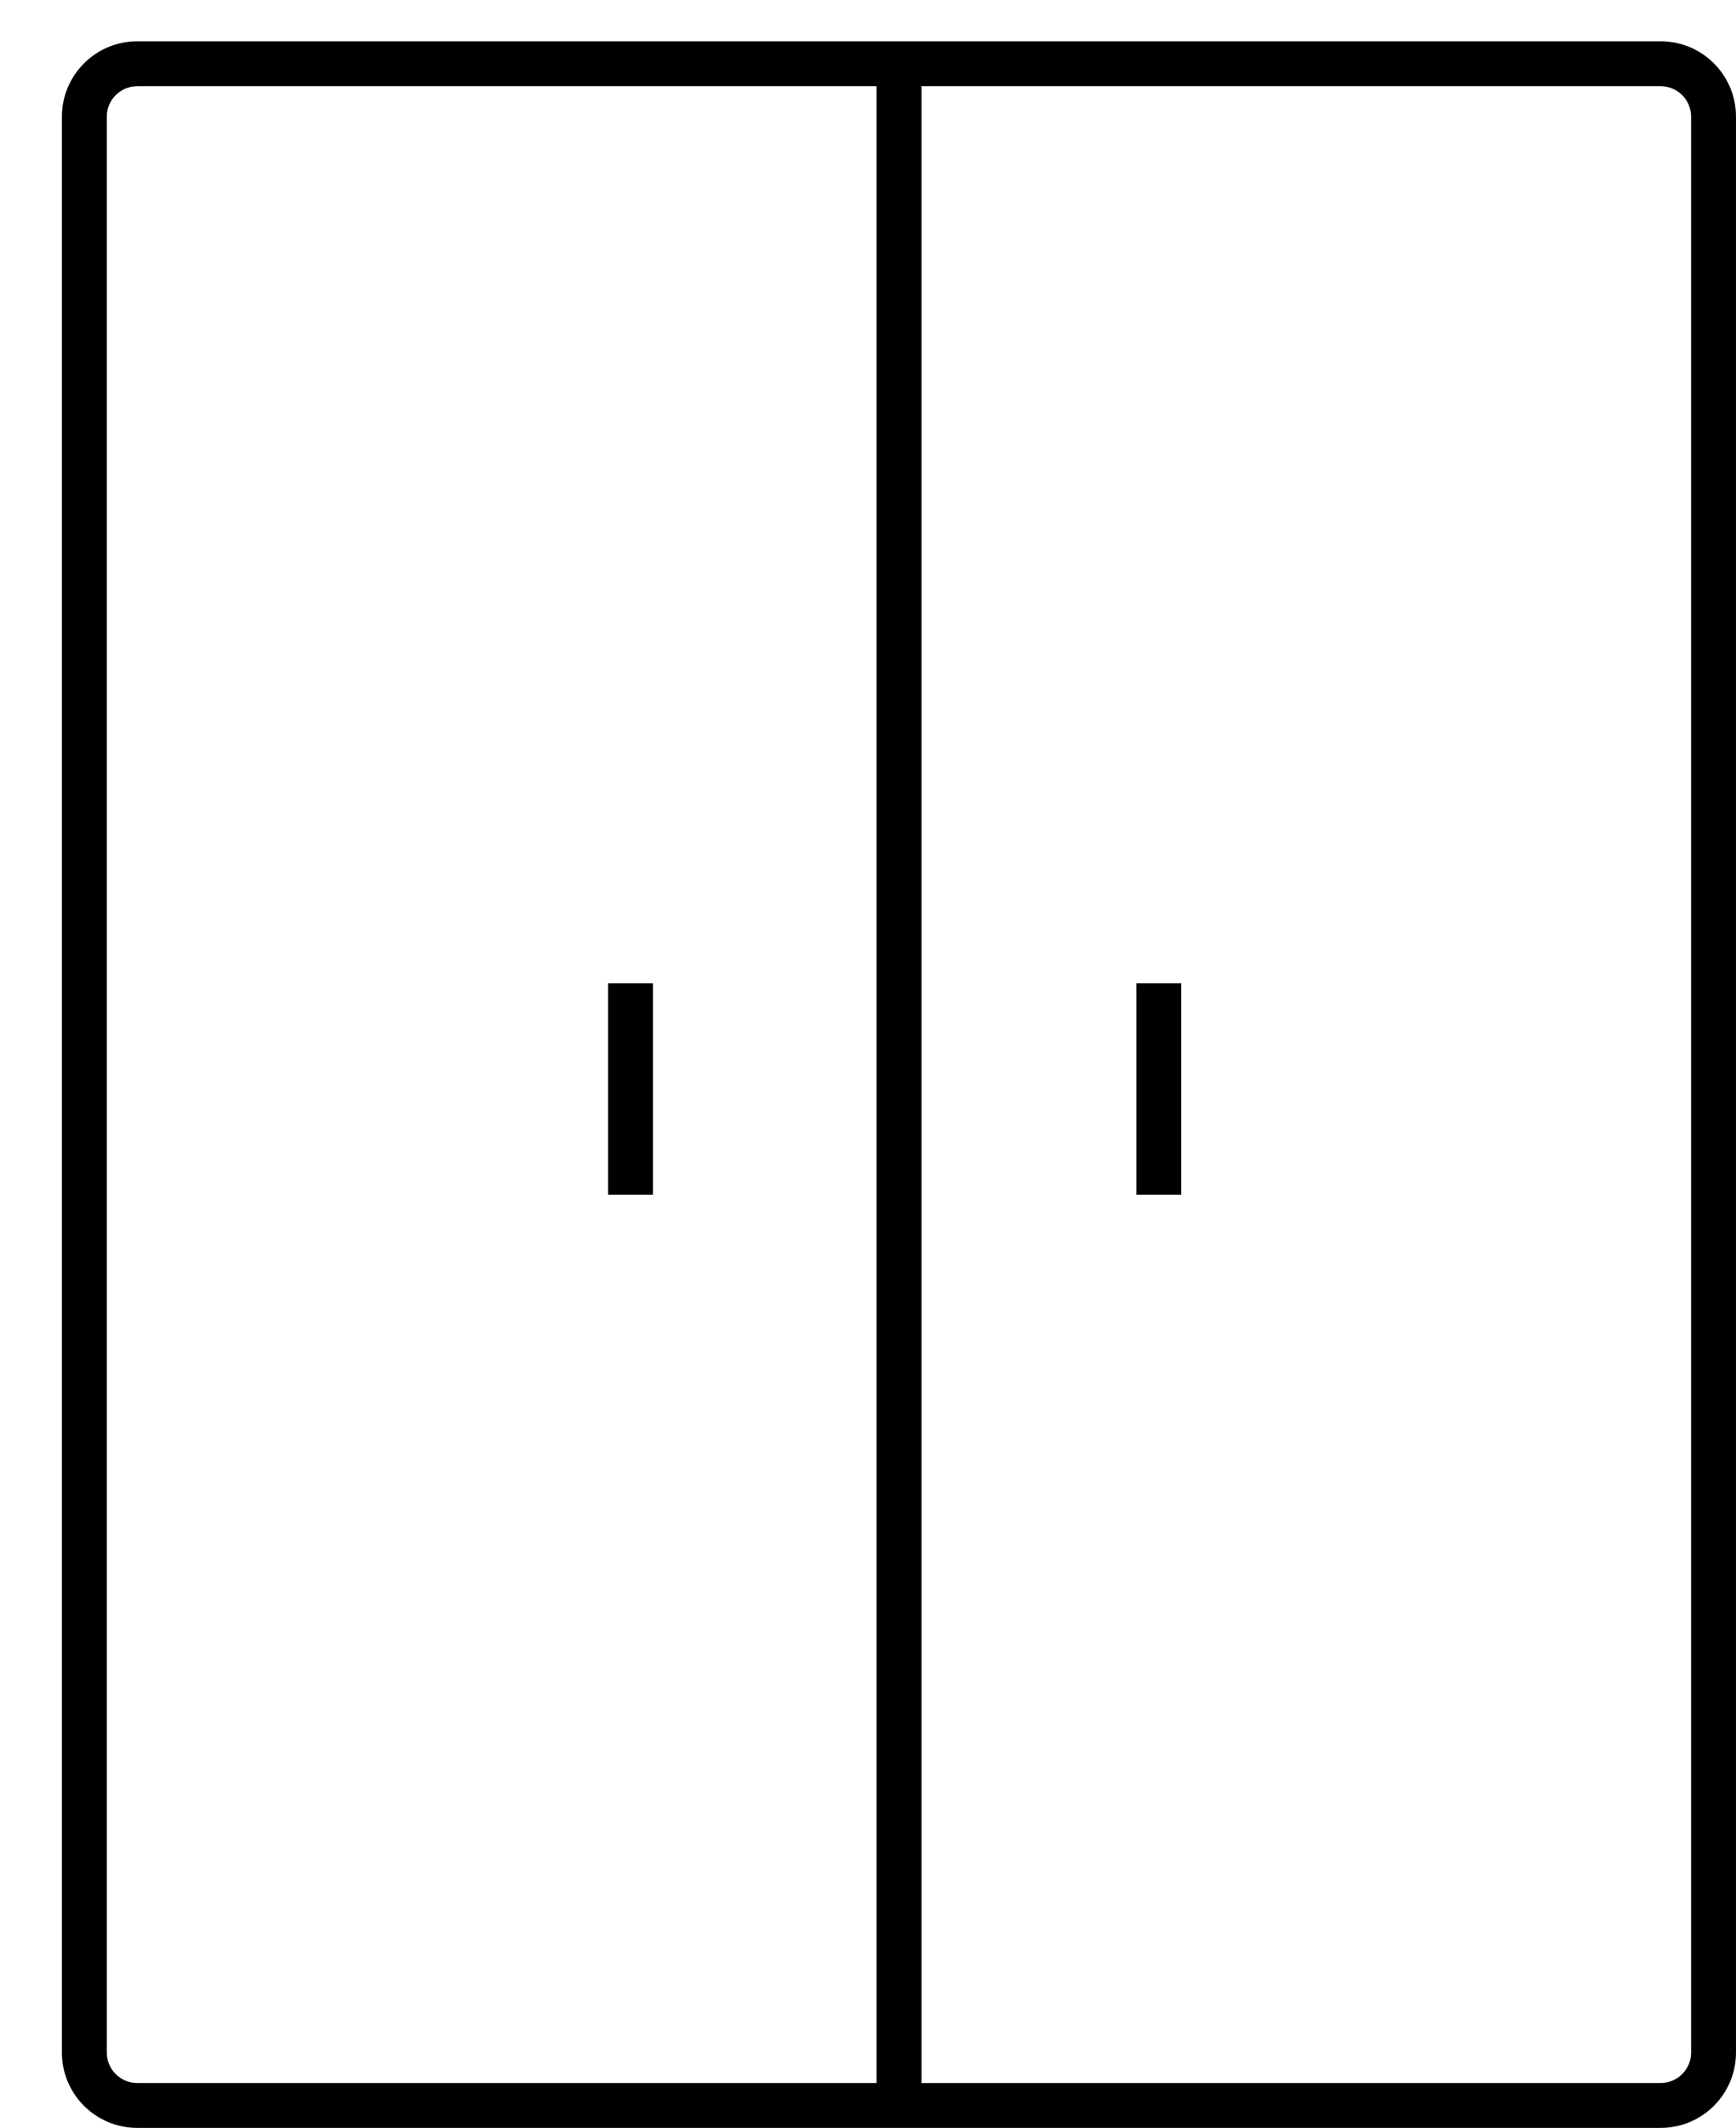
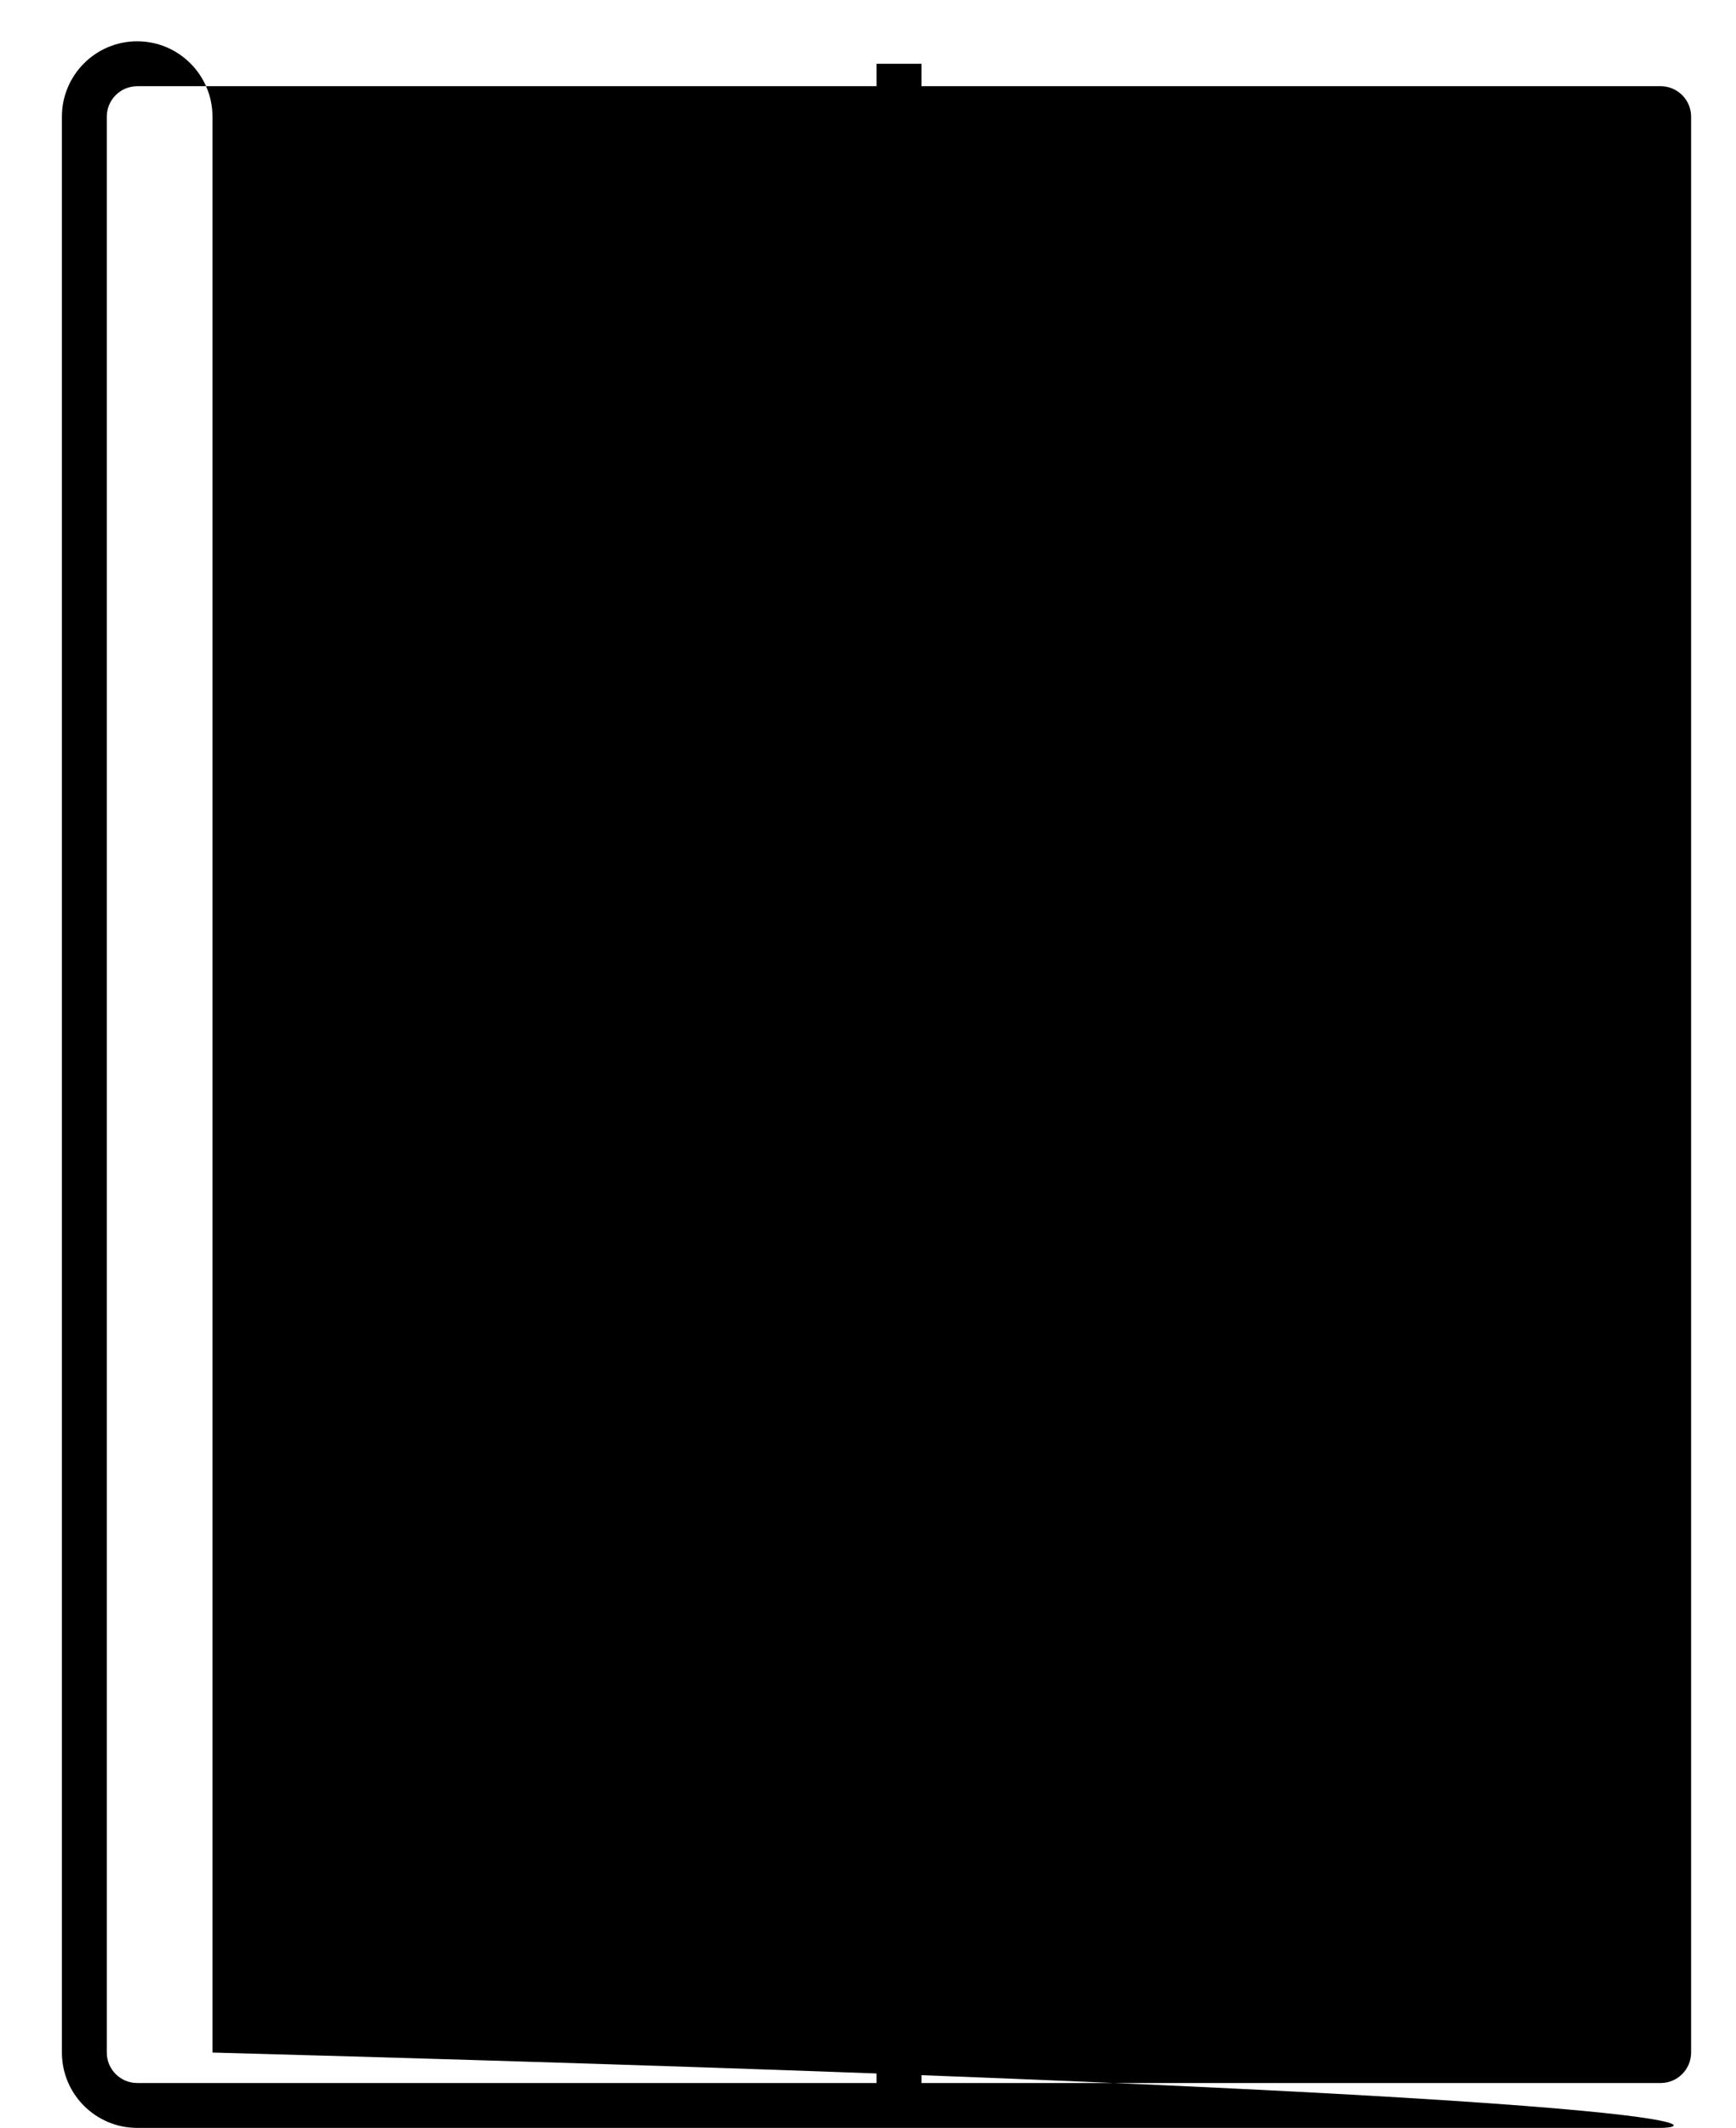
<svg xmlns="http://www.w3.org/2000/svg" version="1.1" id="Calque_1" x="0px" y="0px" width="84.127px" height="103.066px" viewBox="0 0 84.127 103.066" xml:space="preserve">
  <g>
    <g>
      <g>
-         <path d="M80.479,103.067H6.648c-2.013,0-3.648-1.636-3.648-3.648V5.649C3,3.636,4.637,2,6.648,2h73.83 c2.013,0,3.648,1.636,3.648,3.648v93.77C84.127,101.431,82.491,103.067,80.479,103.067z M6.648,4.177 c-0.813,0-1.473,0.66-1.473,1.473v93.77c0,0.812,0.661,1.473,1.473,1.473h73.83c0.812,0,1.473-0.661,1.473-1.473V5.649 c0-0.812-0.66-1.473-1.473-1.473H6.648V4.177z" />
+         <path d="M80.479,103.067H6.648c-2.013,0-3.648-1.636-3.648-3.648V5.649C3,3.636,4.637,2,6.648,2c2.013,0,3.648,1.636,3.648,3.648v93.77C84.127,101.431,82.491,103.067,80.479,103.067z M6.648,4.177 c-0.813,0-1.473,0.66-1.473,1.473v93.77c0,0.812,0.661,1.473,1.473,1.473h73.83c0.812,0,1.473-0.661,1.473-1.473V5.649 c0-0.812-0.66-1.473-1.473-1.473H6.648V4.177z" />
      </g>
      <g>
        <rect x="42.477" y="3.089" width="2.176" height="98.89" />
      </g>
      <g>
        <rect x="29.466" y="47.628" width="2.175" height="10.242" />
      </g>
      <g>
-         <rect x="55.069" y="47.628" width="2.175" height="10.242" />
-       </g>
+         </g>
    </g>
  </g>
</svg>